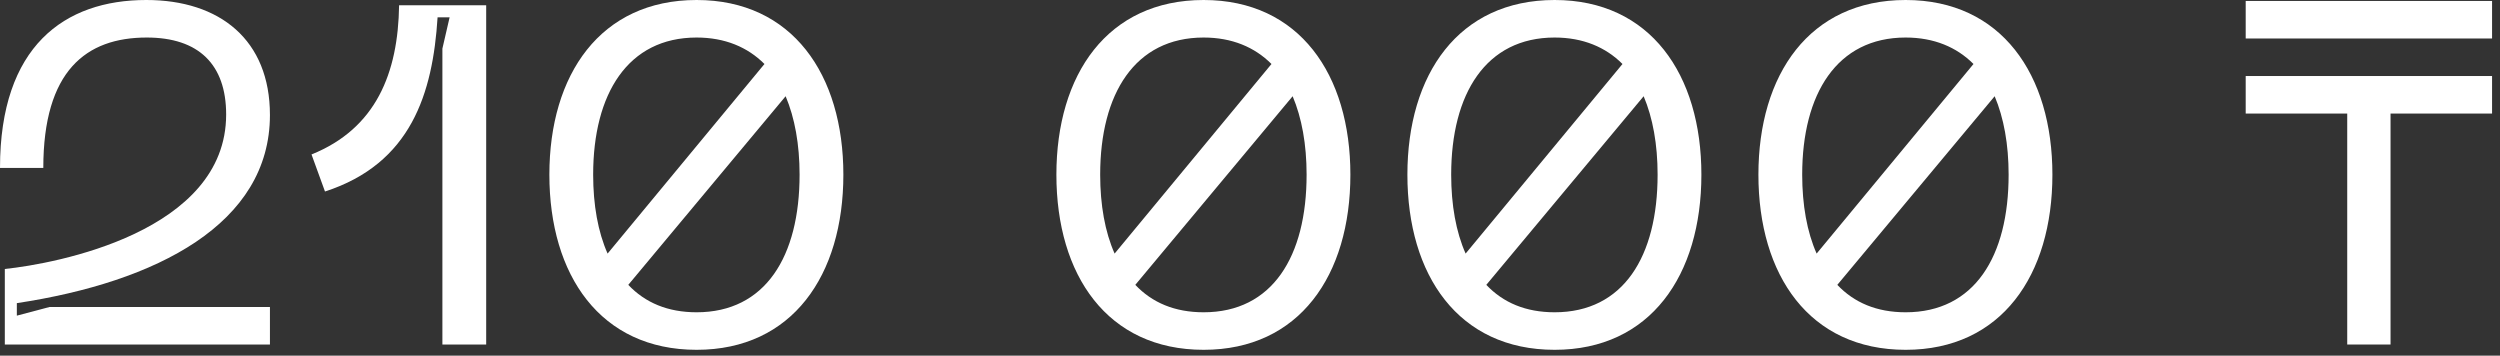
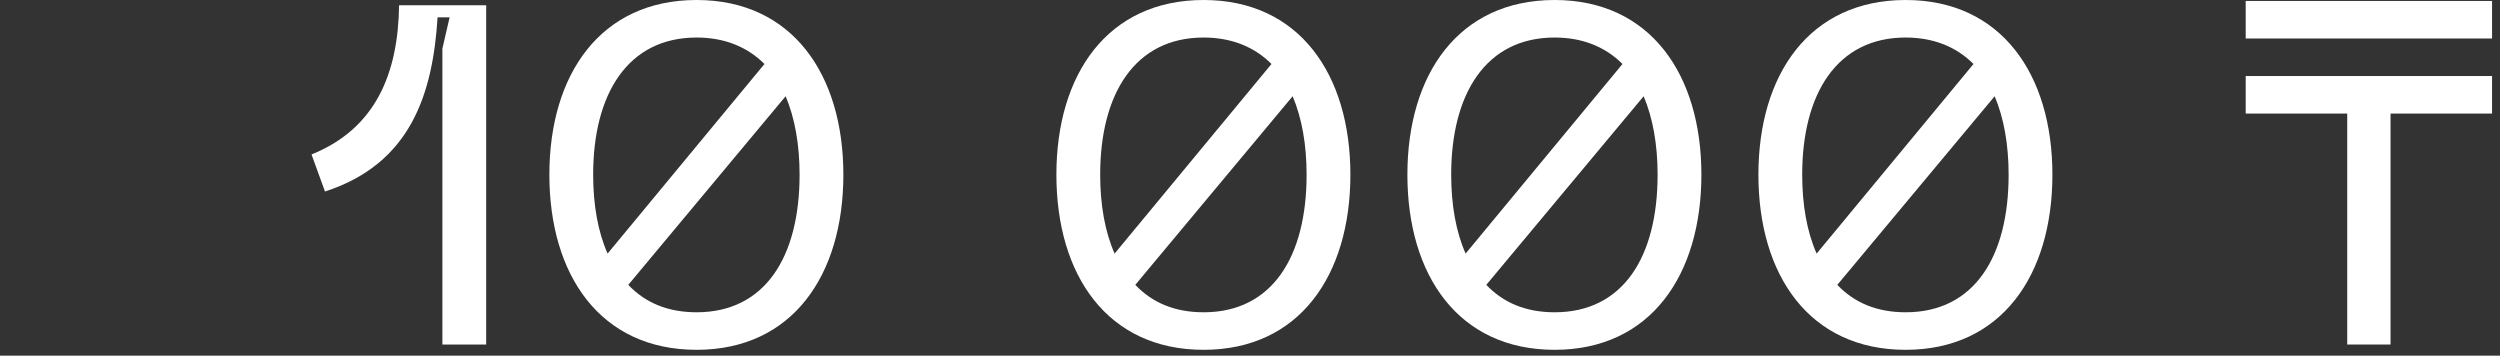
<svg xmlns="http://www.w3.org/2000/svg" fill="none" height="100%" overflow="visible" preserveAspectRatio="none" style="display: block;" viewBox="0 0 239 34" width="100%">
  <rect x="0" y="0" width="239" height="34" fill="#333333" stroke="none" />
  <g id="210 000 ">
-     <path d="M0 16.054C0 4.416 6.164 0 13.984 0C21.022 0 25.806 3.818 25.806 10.994C25.806 21.39 14.996 26.956 1.61 28.98V30.176L4.738 29.348H25.806V32.936H0.46V25.714C5.336 25.208 21.62 22.172 21.62 10.948C21.62 6.164 18.998 3.588 14.03 3.588C8.234 3.588 4.14 6.762 4.14 16.054H0Z" fill="white" />
    <path d="M29.781 14.766C35.945 12.282 38.061 6.992 38.153 0.506H46.479V32.936H42.293V4.646L42.983 1.656H41.833C41.373 8.924 39.303 15.64 31.069 18.308L29.781 14.766Z" fill="white" />
    <path d="M66.596 33.442C57.396 33.442 52.52 26.312 52.52 16.698C52.52 7.13 57.396 0 66.596 0C75.75 0 80.626 7.13 80.626 16.698C80.626 26.312 75.75 33.442 66.596 33.442ZM56.706 16.698C56.706 19.596 57.166 22.172 58.086 24.242L73.082 6.118C71.472 4.508 69.31 3.588 66.596 3.588C60.018 3.588 56.706 8.97 56.706 16.698ZM60.064 27.232C61.674 28.934 63.836 29.854 66.596 29.854C73.174 29.854 76.44 24.518 76.44 16.698C76.44 13.8 75.98 11.27 75.106 9.2L60.064 27.232Z" fill="white" />
    <path d="M115.067 33.442C105.867 33.442 100.991 26.312 100.991 16.698C100.991 7.13 105.867 0 115.067 0C124.221 0 129.097 7.13 129.097 16.698C129.097 26.312 124.221 33.442 115.067 33.442ZM105.177 16.698C105.177 19.596 105.637 22.172 106.557 24.242L121.553 6.118C119.943 4.508 117.781 3.588 115.067 3.588C108.489 3.588 105.177 8.97 105.177 16.698ZM108.535 27.232C110.145 28.934 112.307 29.854 115.067 29.854C121.645 29.854 124.911 24.518 124.911 16.698C124.911 13.8 124.451 11.27 123.577 9.2L108.535 27.232Z" fill="white" />
    <path d="M148.623 33.442C139.423 33.442 134.547 26.312 134.547 16.698C134.547 7.13 139.423 0 148.623 0C157.777 0 162.653 7.13 162.653 16.698C162.653 26.312 157.777 33.442 148.623 33.442ZM138.733 16.698C138.733 19.596 139.193 22.172 140.113 24.242L155.109 6.118C153.499 4.508 151.337 3.588 148.623 3.588C142.045 3.588 138.733 8.97 138.733 16.698ZM142.091 27.232C143.701 28.934 145.863 29.854 148.623 29.854C155.201 29.854 158.467 24.518 158.467 16.698C158.467 13.8 158.007 11.27 157.133 9.2L142.091 27.232Z" fill="white" />
    <path d="M182.18 33.442C172.98 33.442 168.104 26.312 168.104 16.698C168.104 7.13 172.98 0 182.18 0C191.334 0 196.21 7.13 196.21 16.698C196.21 26.312 191.334 33.442 182.18 33.442ZM172.29 16.698C172.29 19.596 172.75 22.172 173.67 24.242L188.666 6.118C187.056 4.508 184.894 3.588 182.18 3.588C175.602 3.588 172.29 8.97 172.29 16.698ZM175.648 27.232C177.258 28.934 179.42 29.854 182.18 29.854C188.758 29.854 192.024 24.518 192.024 16.698C192.024 13.8 191.564 11.27 190.69 9.2L175.648 27.232Z" fill="white" />
    <path d="M228.535 32.936H224.395V10.856H214.689V7.268H238.241V10.856H228.535V32.936ZM214.689 0.092H238.241V3.68H214.689V0.092Z" fill="white" />
  </g>
</svg>